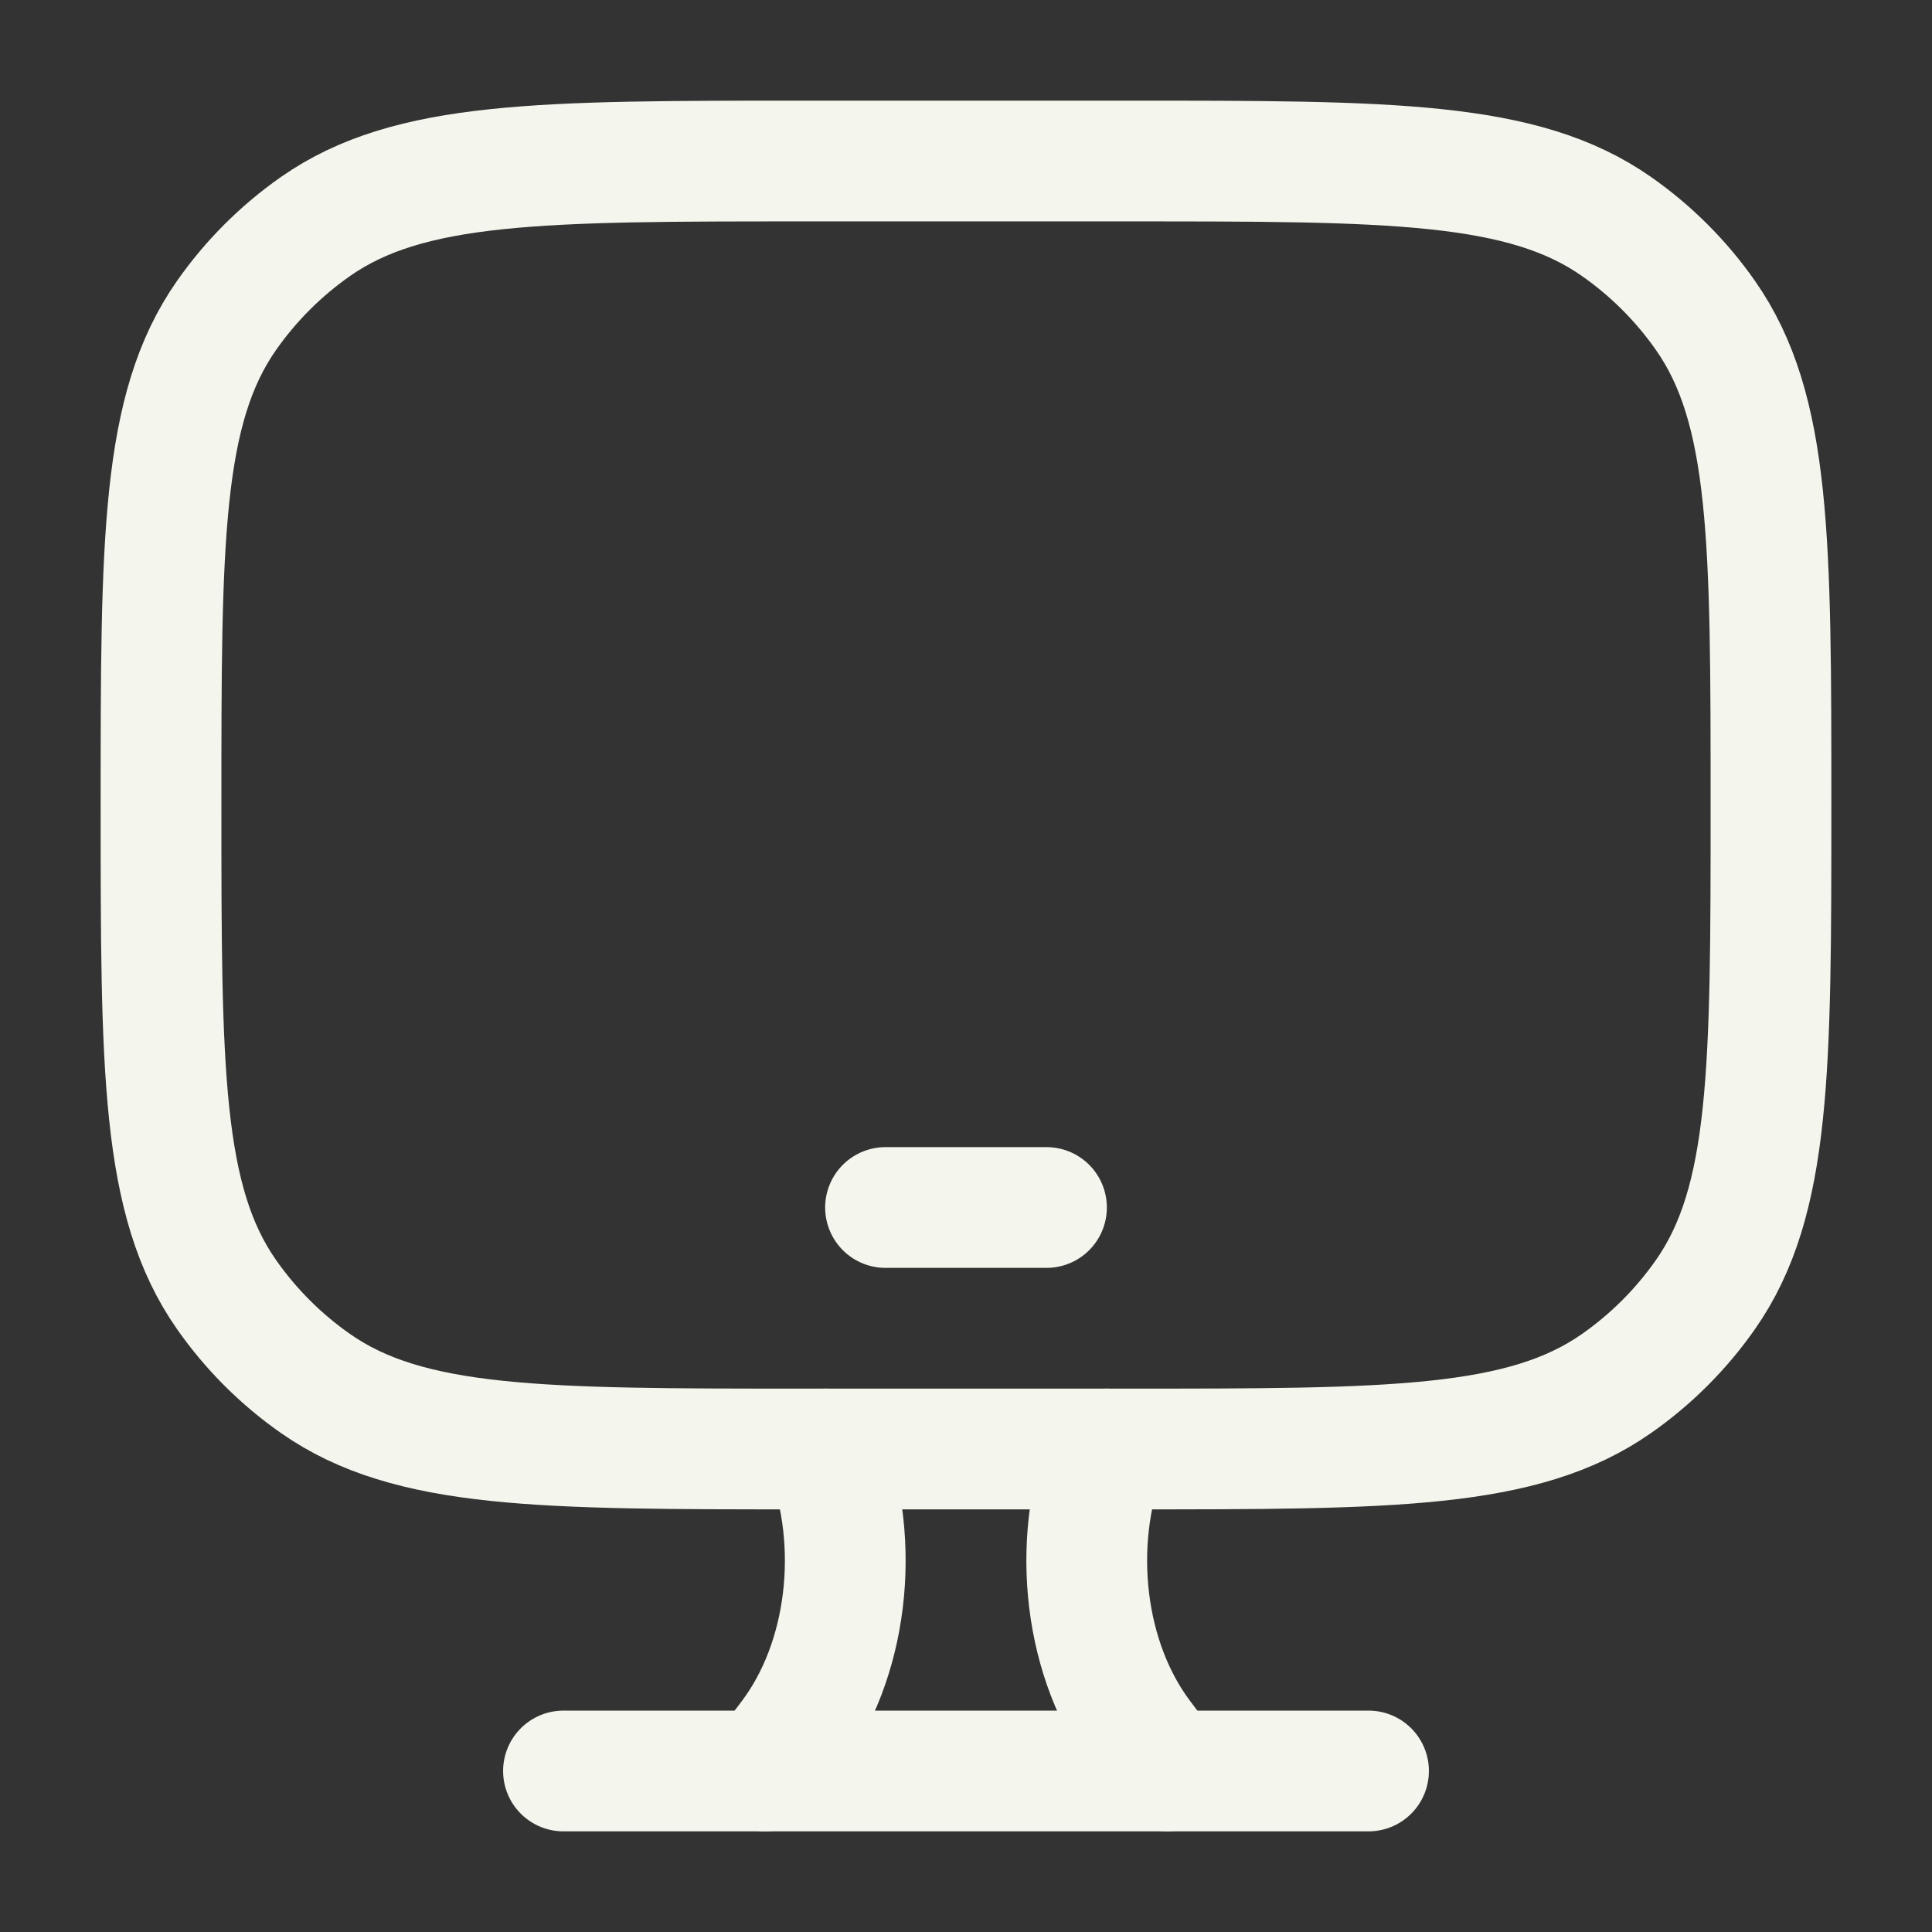
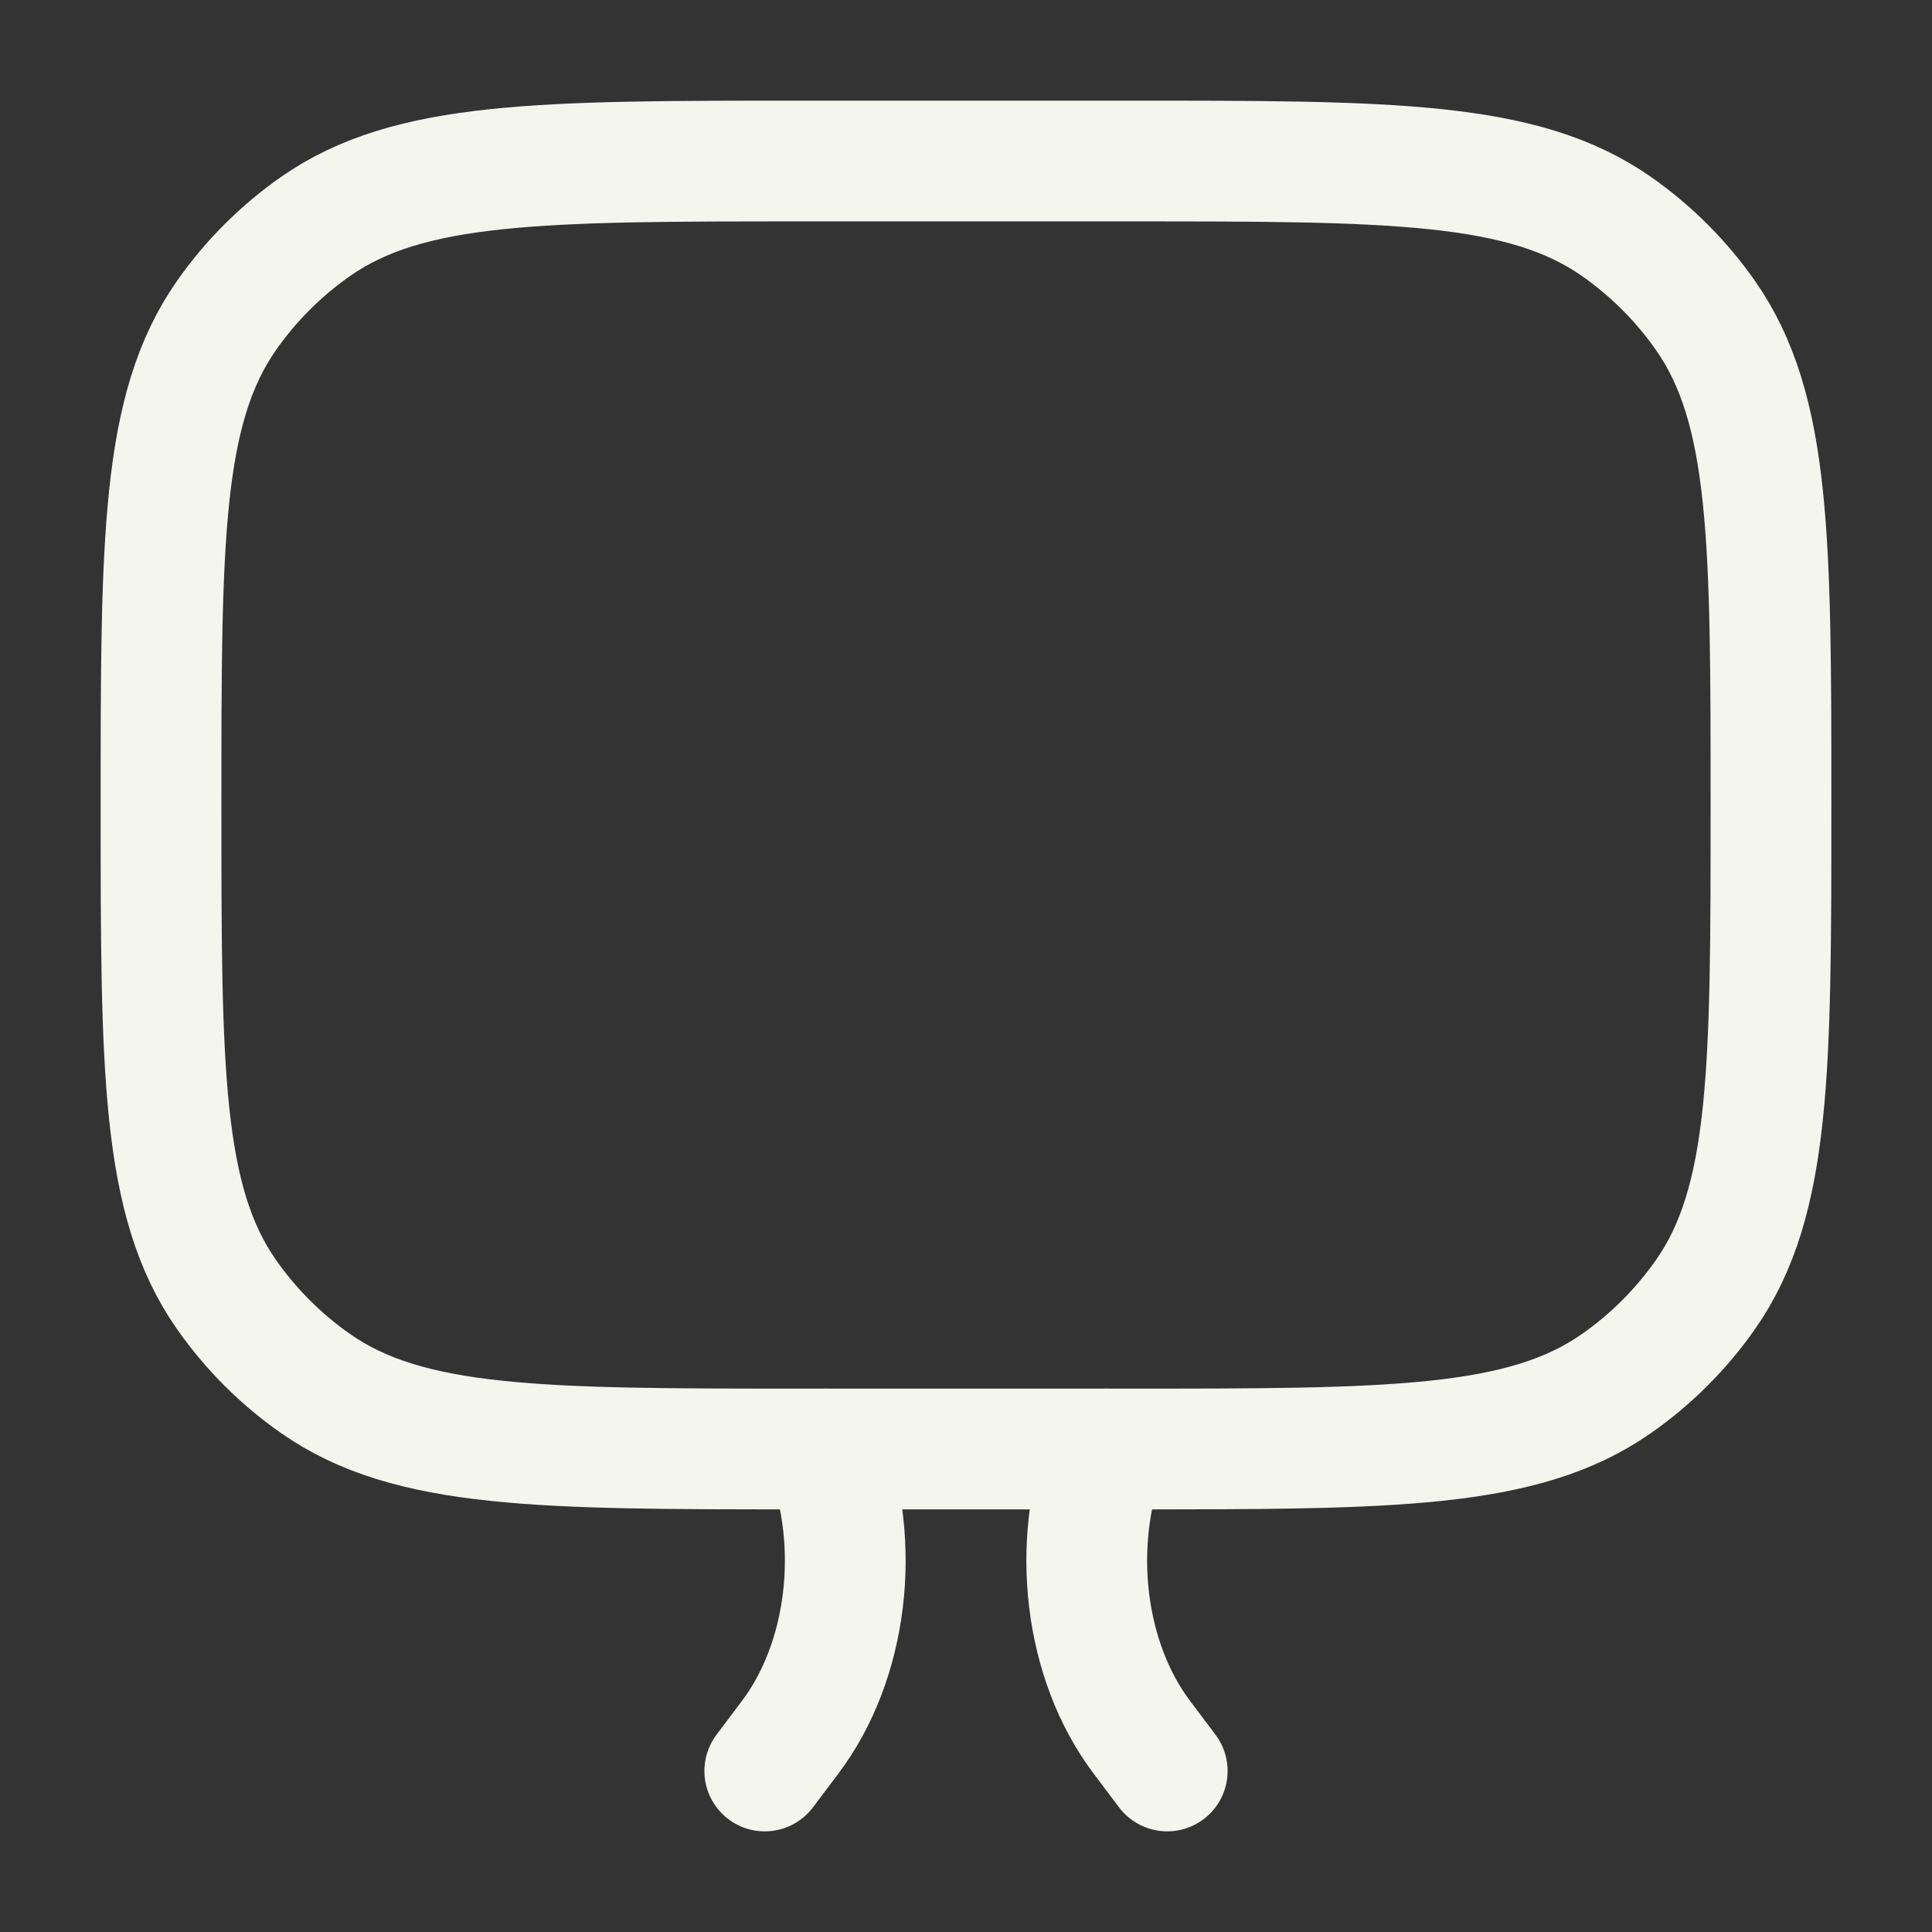
<svg xmlns="http://www.w3.org/2000/svg" width="32" height="32" viewBox="0 0 32 32" fill="none">
  <rect x="0" y="0" width="32" height="32" fill="#333333" stroke="none" />
  <path d="M18.667 2.667H13.333C8.961 2.667 6.775 2.667 5.225 3.752C4.652 4.153 4.153 4.652 3.752 5.225C2.667 6.775 2.667 8.961 2.667 13.333C2.667 17.706 2.667 19.892 3.752 21.442C4.153 22.015 4.652 22.514 5.225 22.915C6.775 24 8.961 24 13.333 24H18.667C23.039 24 25.225 24 26.775 22.915C27.348 22.514 27.847 22.015 28.248 21.442C29.333 19.892 29.333 17.706 29.333 13.333C29.333 8.961 29.333 6.775 28.248 5.225C27.847 4.652 27.348 4.153 26.775 3.752C25.225 2.667 23.039 2.667 18.667 2.667Z" stroke="#F4F6ED" stroke-width="2" stroke-linecap="round" />
-   <path d="M14.667 20H17.333" stroke="#F4F6ED" stroke-width="2" stroke-linecap="round" stroke-linejoin="round" />
  <path d="M19.333 29.333L18.913 28.775C17.964 27.516 17.729 25.593 18.329 24M12.667 29.333L13.087 28.775C14.036 27.516 14.271 25.593 13.671 24" stroke="#F4F6ED" stroke-width="2" stroke-linecap="round" />
-   <path d="M9.333 29.333H22.667" stroke="#F4F6ED" stroke-width="2" stroke-linecap="round" />
</svg>